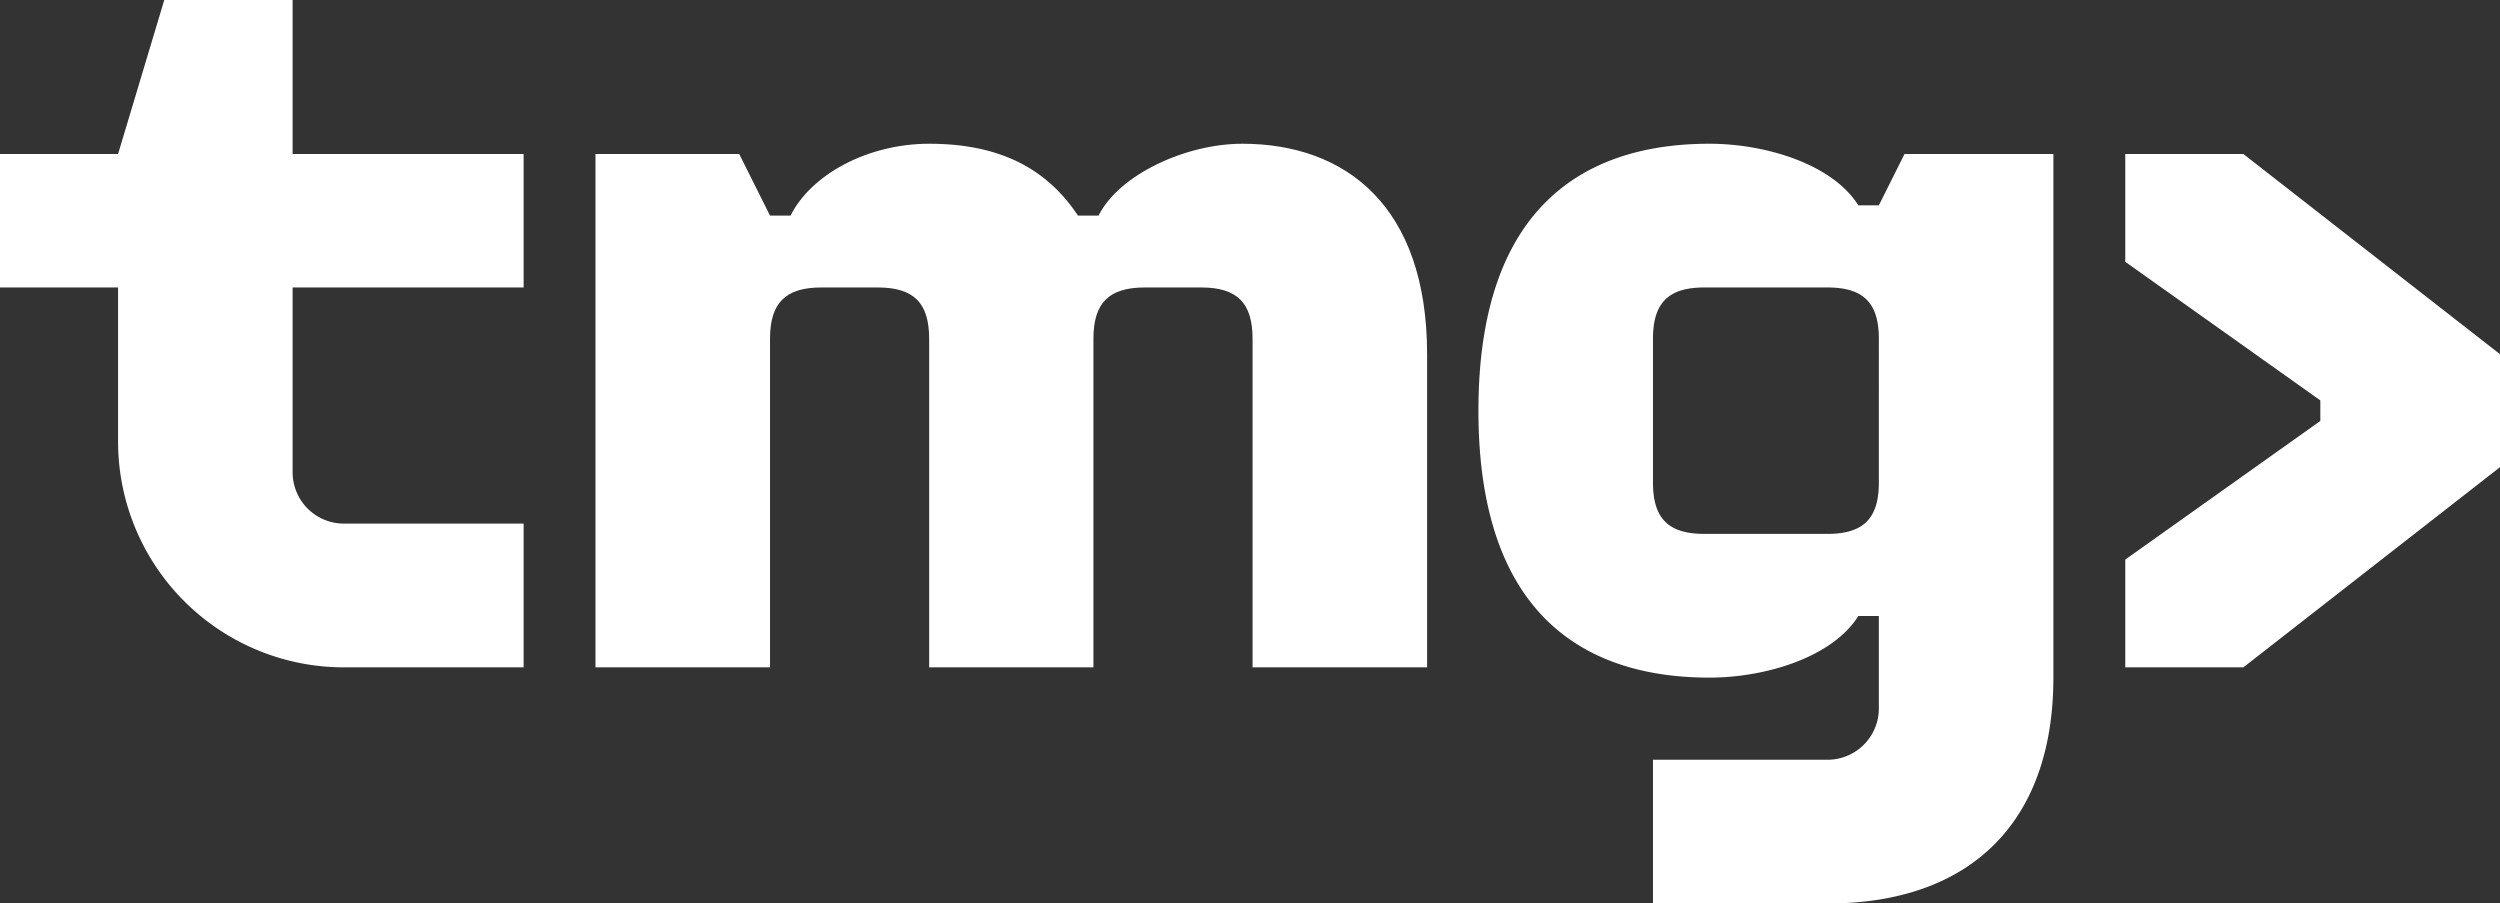
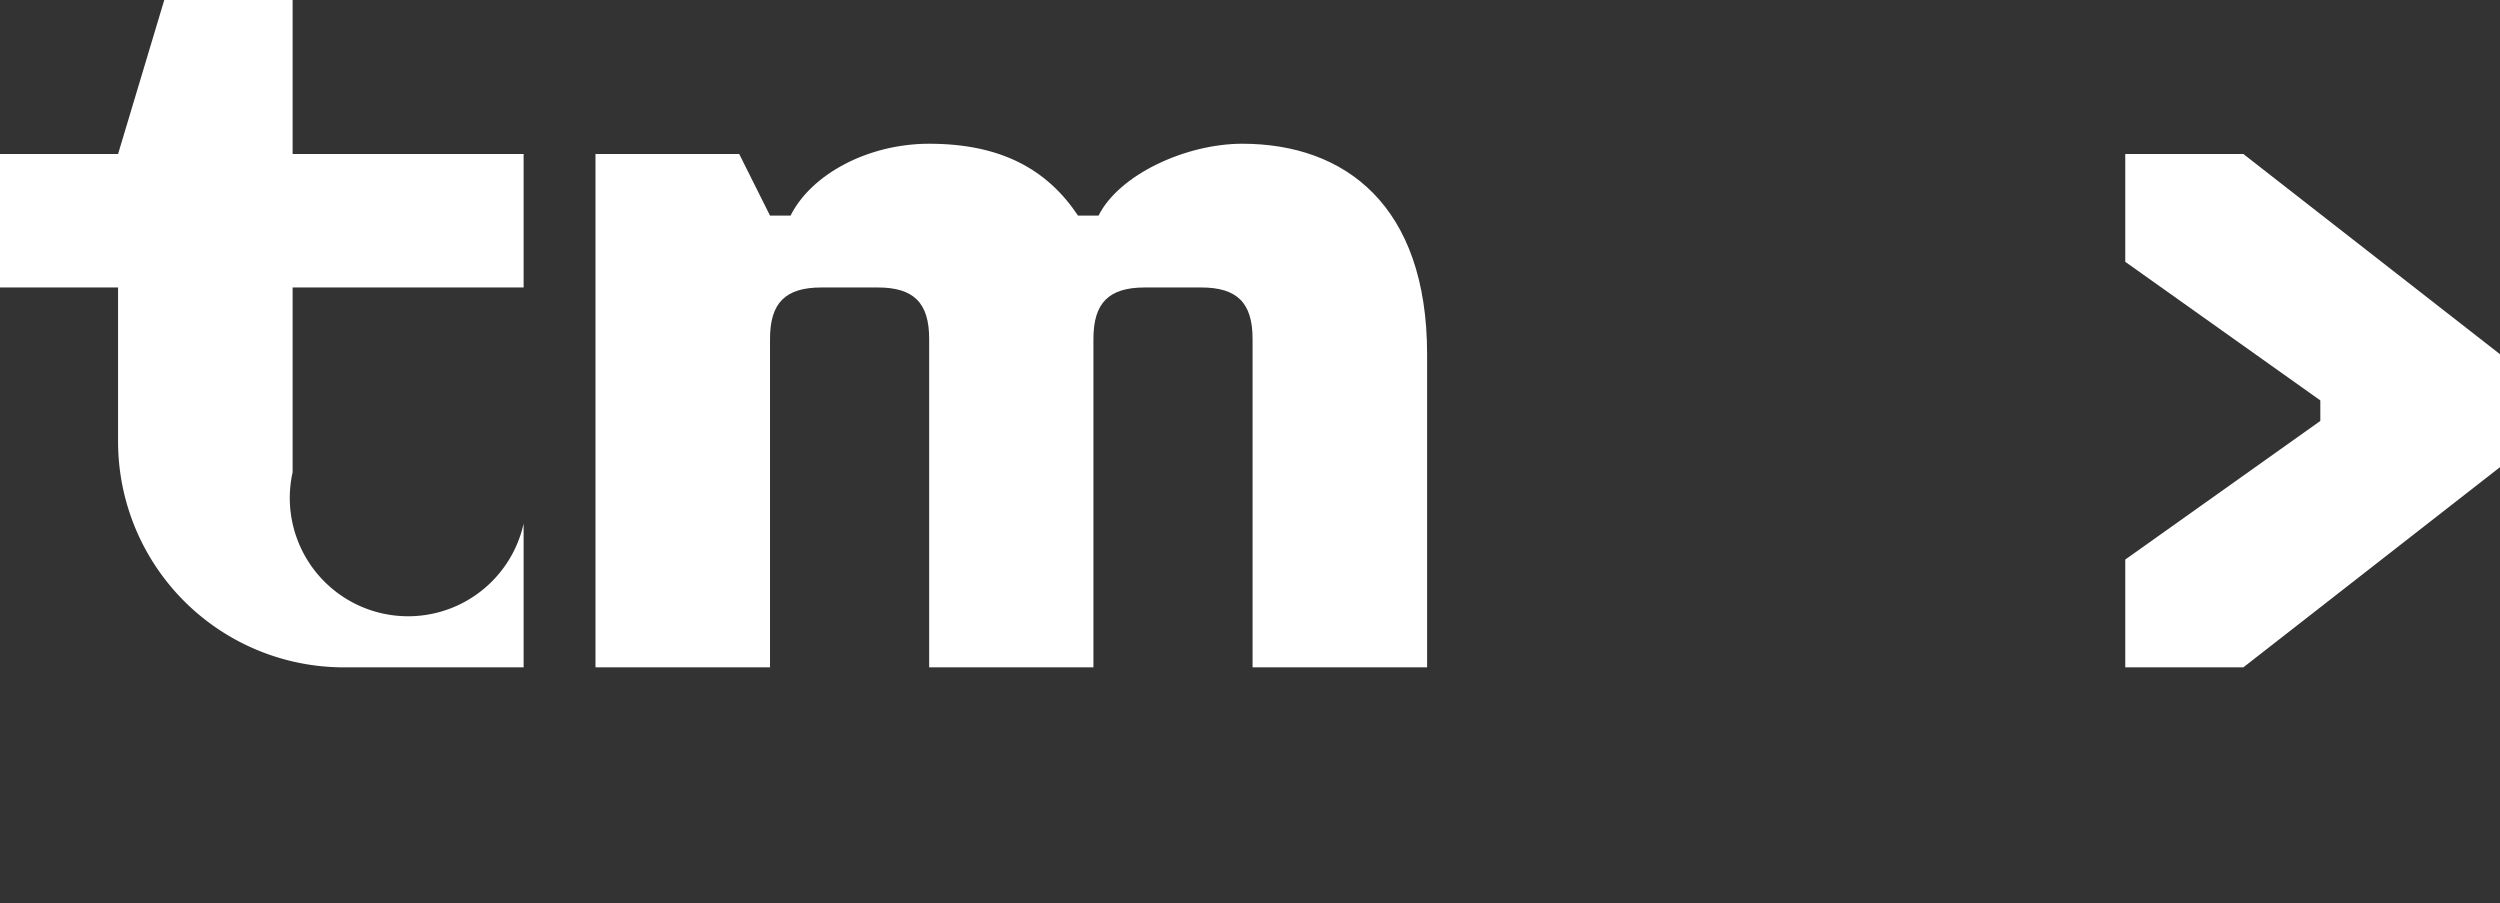
<svg xmlns="http://www.w3.org/2000/svg" id="Layer_1" data-name="Layer 1" viewBox="0 0 487 176">
  <rect x="0" y="0" width="487" height="176" fill="#333333" stroke="none" />
  <g>
-     <path id="fullLogo" d="M102,56V30H57V0H32L23,30H0V56H23V86a43.999,43.999,0,0,0,44,44h35V102H67A10.001,10.001,0,0,1,57,92V56Z" style="fill: #fff" />
+     <path id="fullLogo" d="M102,56V30H57V0H32L23,30H0V56H23V86a43.999,43.999,0,0,0,44,44h35V102A10.001,10.001,0,0,1,57,92V56Z" style="fill: #fff" />
    <path id="fullLogo-2" data-name="fullLogo" d="M242,28c-11,0-24,6-28,14h-4c-6-9-15-14-29-14-12,0-23,6-27,14h-4l-6-12H116V130h34V66c0-7,3-10,10-10h11c7,0,10,3,10,10v64h32V66c0-7,3-10,10-10h11c7,0,10,3,10,10v64h34V69c0-29-16-41-36-41" style="fill: #fff" />
-     <path id="fullLogo-3" data-name="fullLogo" d="M371,30l-5,10h-4c-5-8-18-12-29-12-23,0-45,11-45,52s22,52,45,52c11,0,24-4,29-12h4v18a10.001,10.001,0,0,1-10,10H322v28h34c28,0,44-16,44-44V30Zm-5,64c0,7-3,10-10,10H332c-7,0-10-3-10-10V66c0-7,3-10,10-10h24c7,0,10,3,10,10Z" style="fill: #fff" />
    <polygon id="fullLogo-4" data-name="fullLogo" points="414 30 437 30 487 69 487 91 437 130 414 130 414 109 452 82 452 78 414 51 414 30" style="fill: #fff" />
  </g>
</svg>